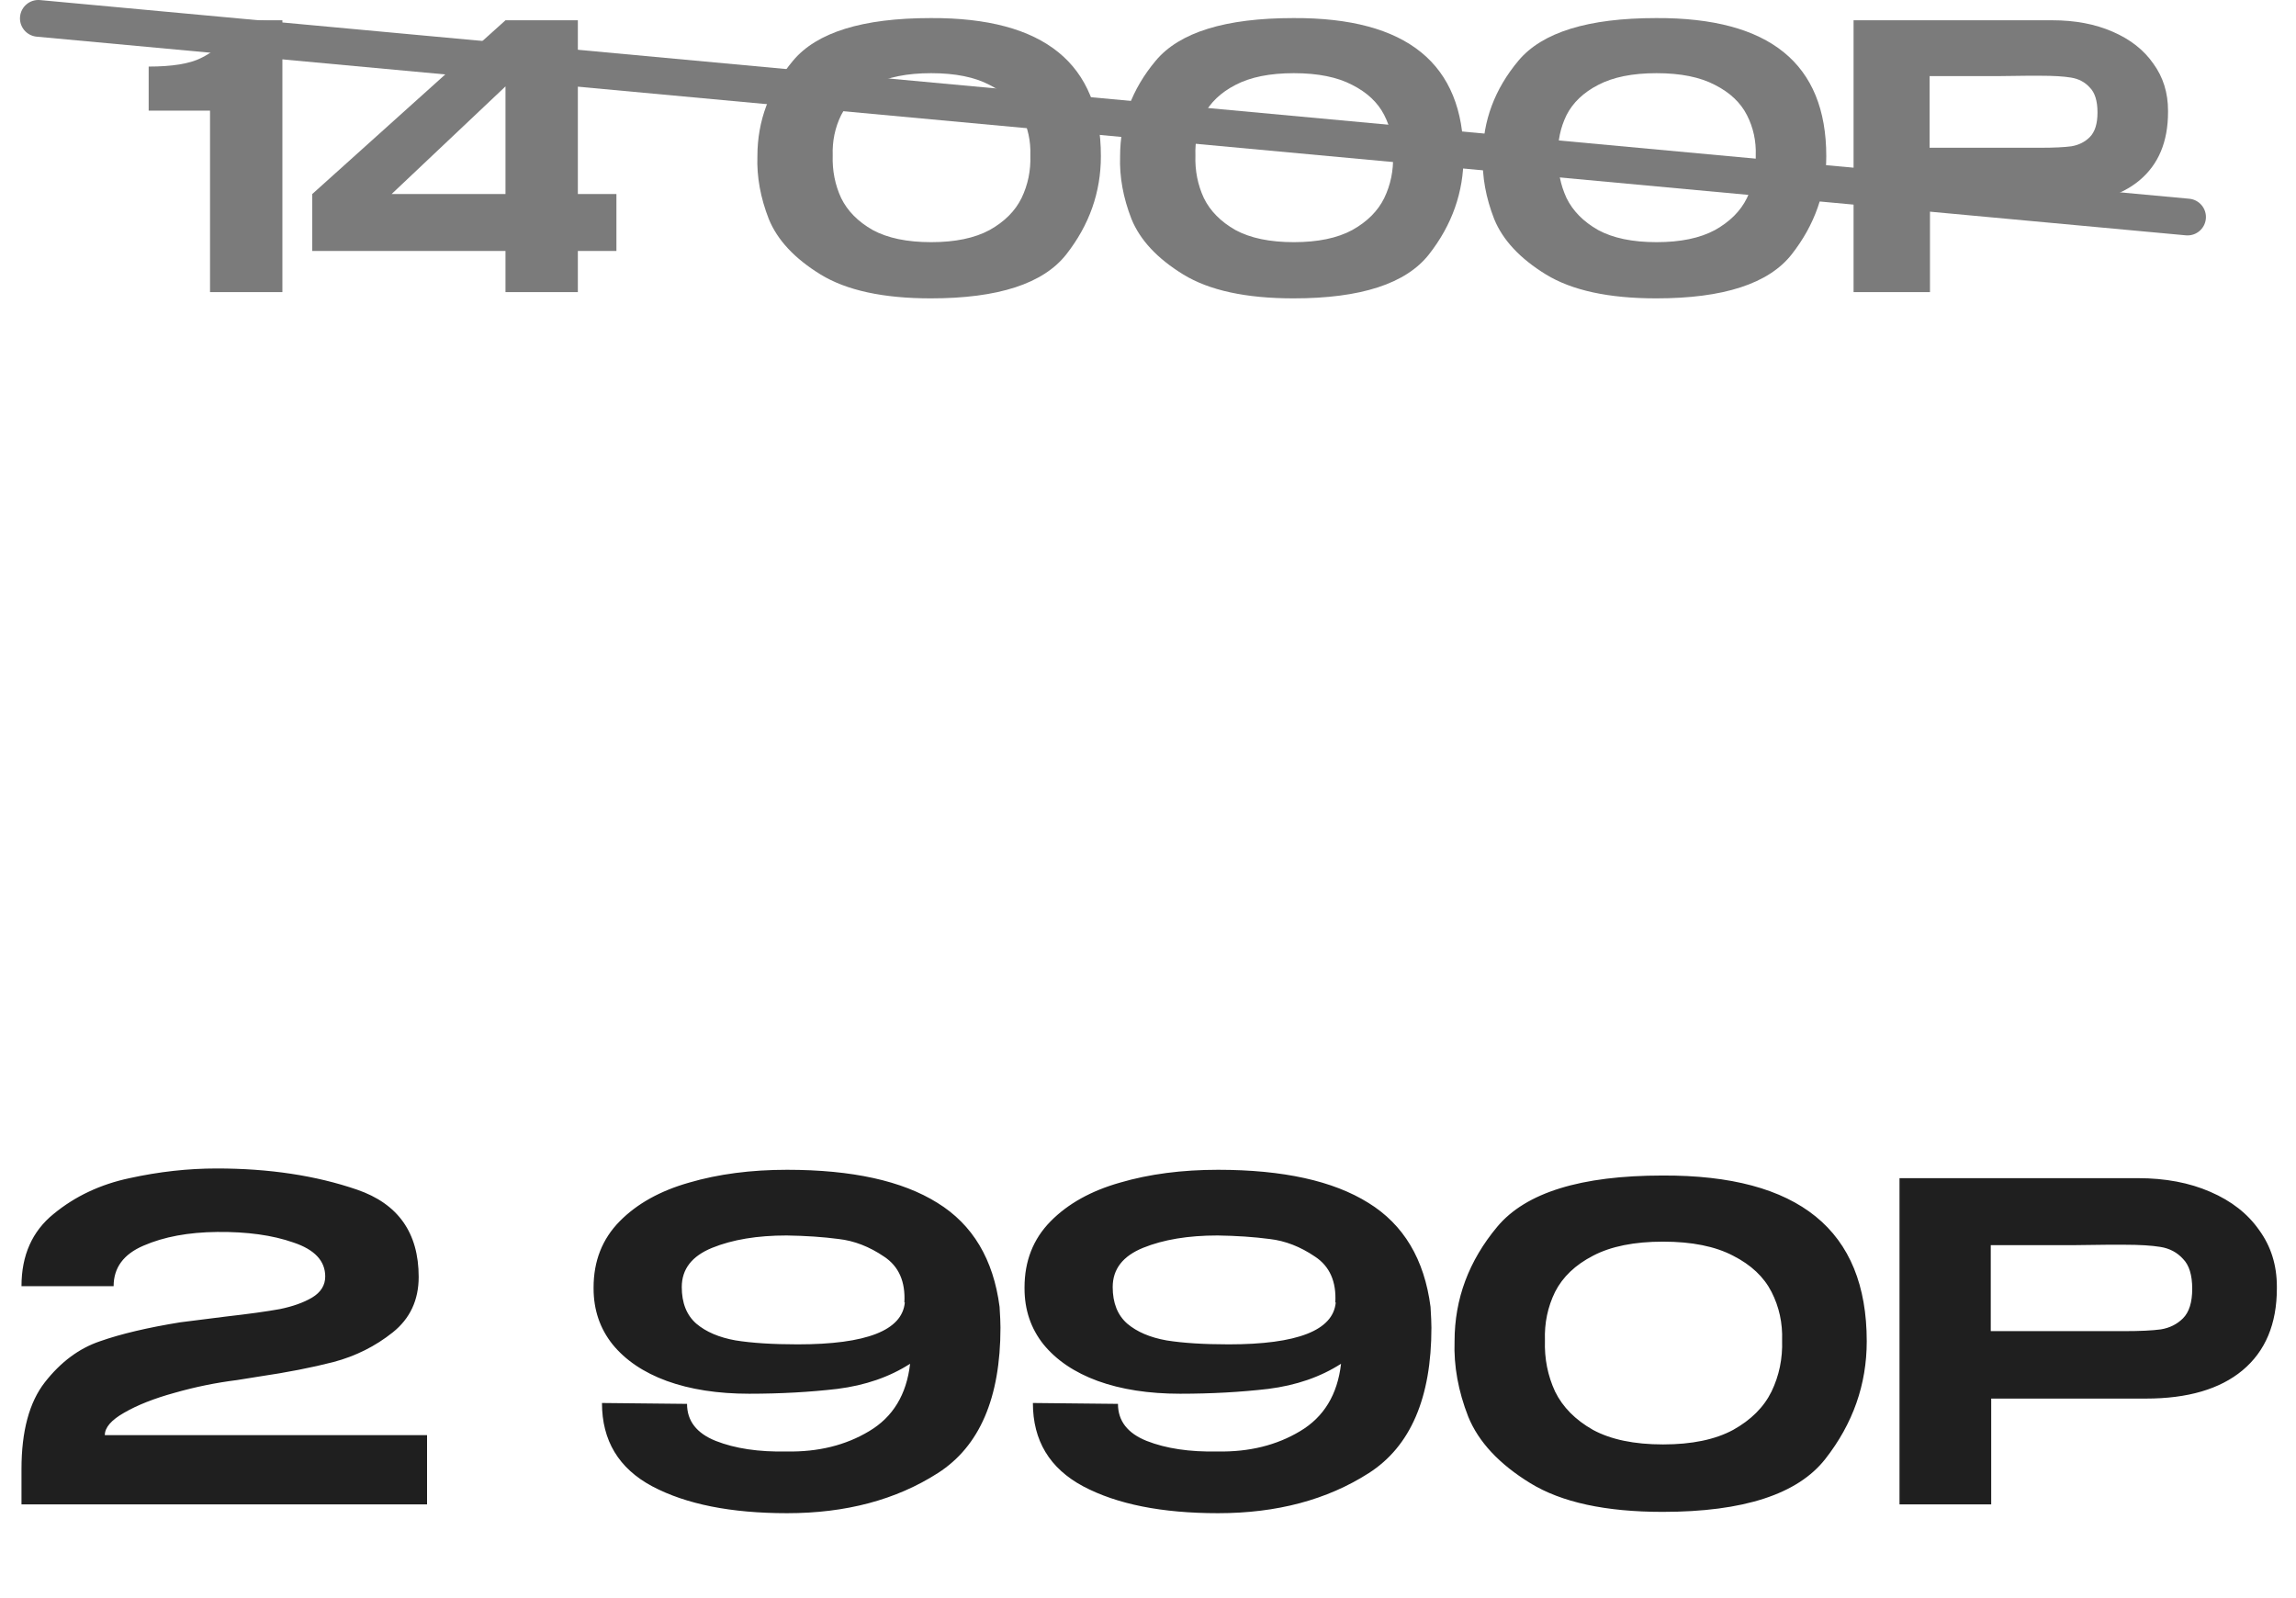
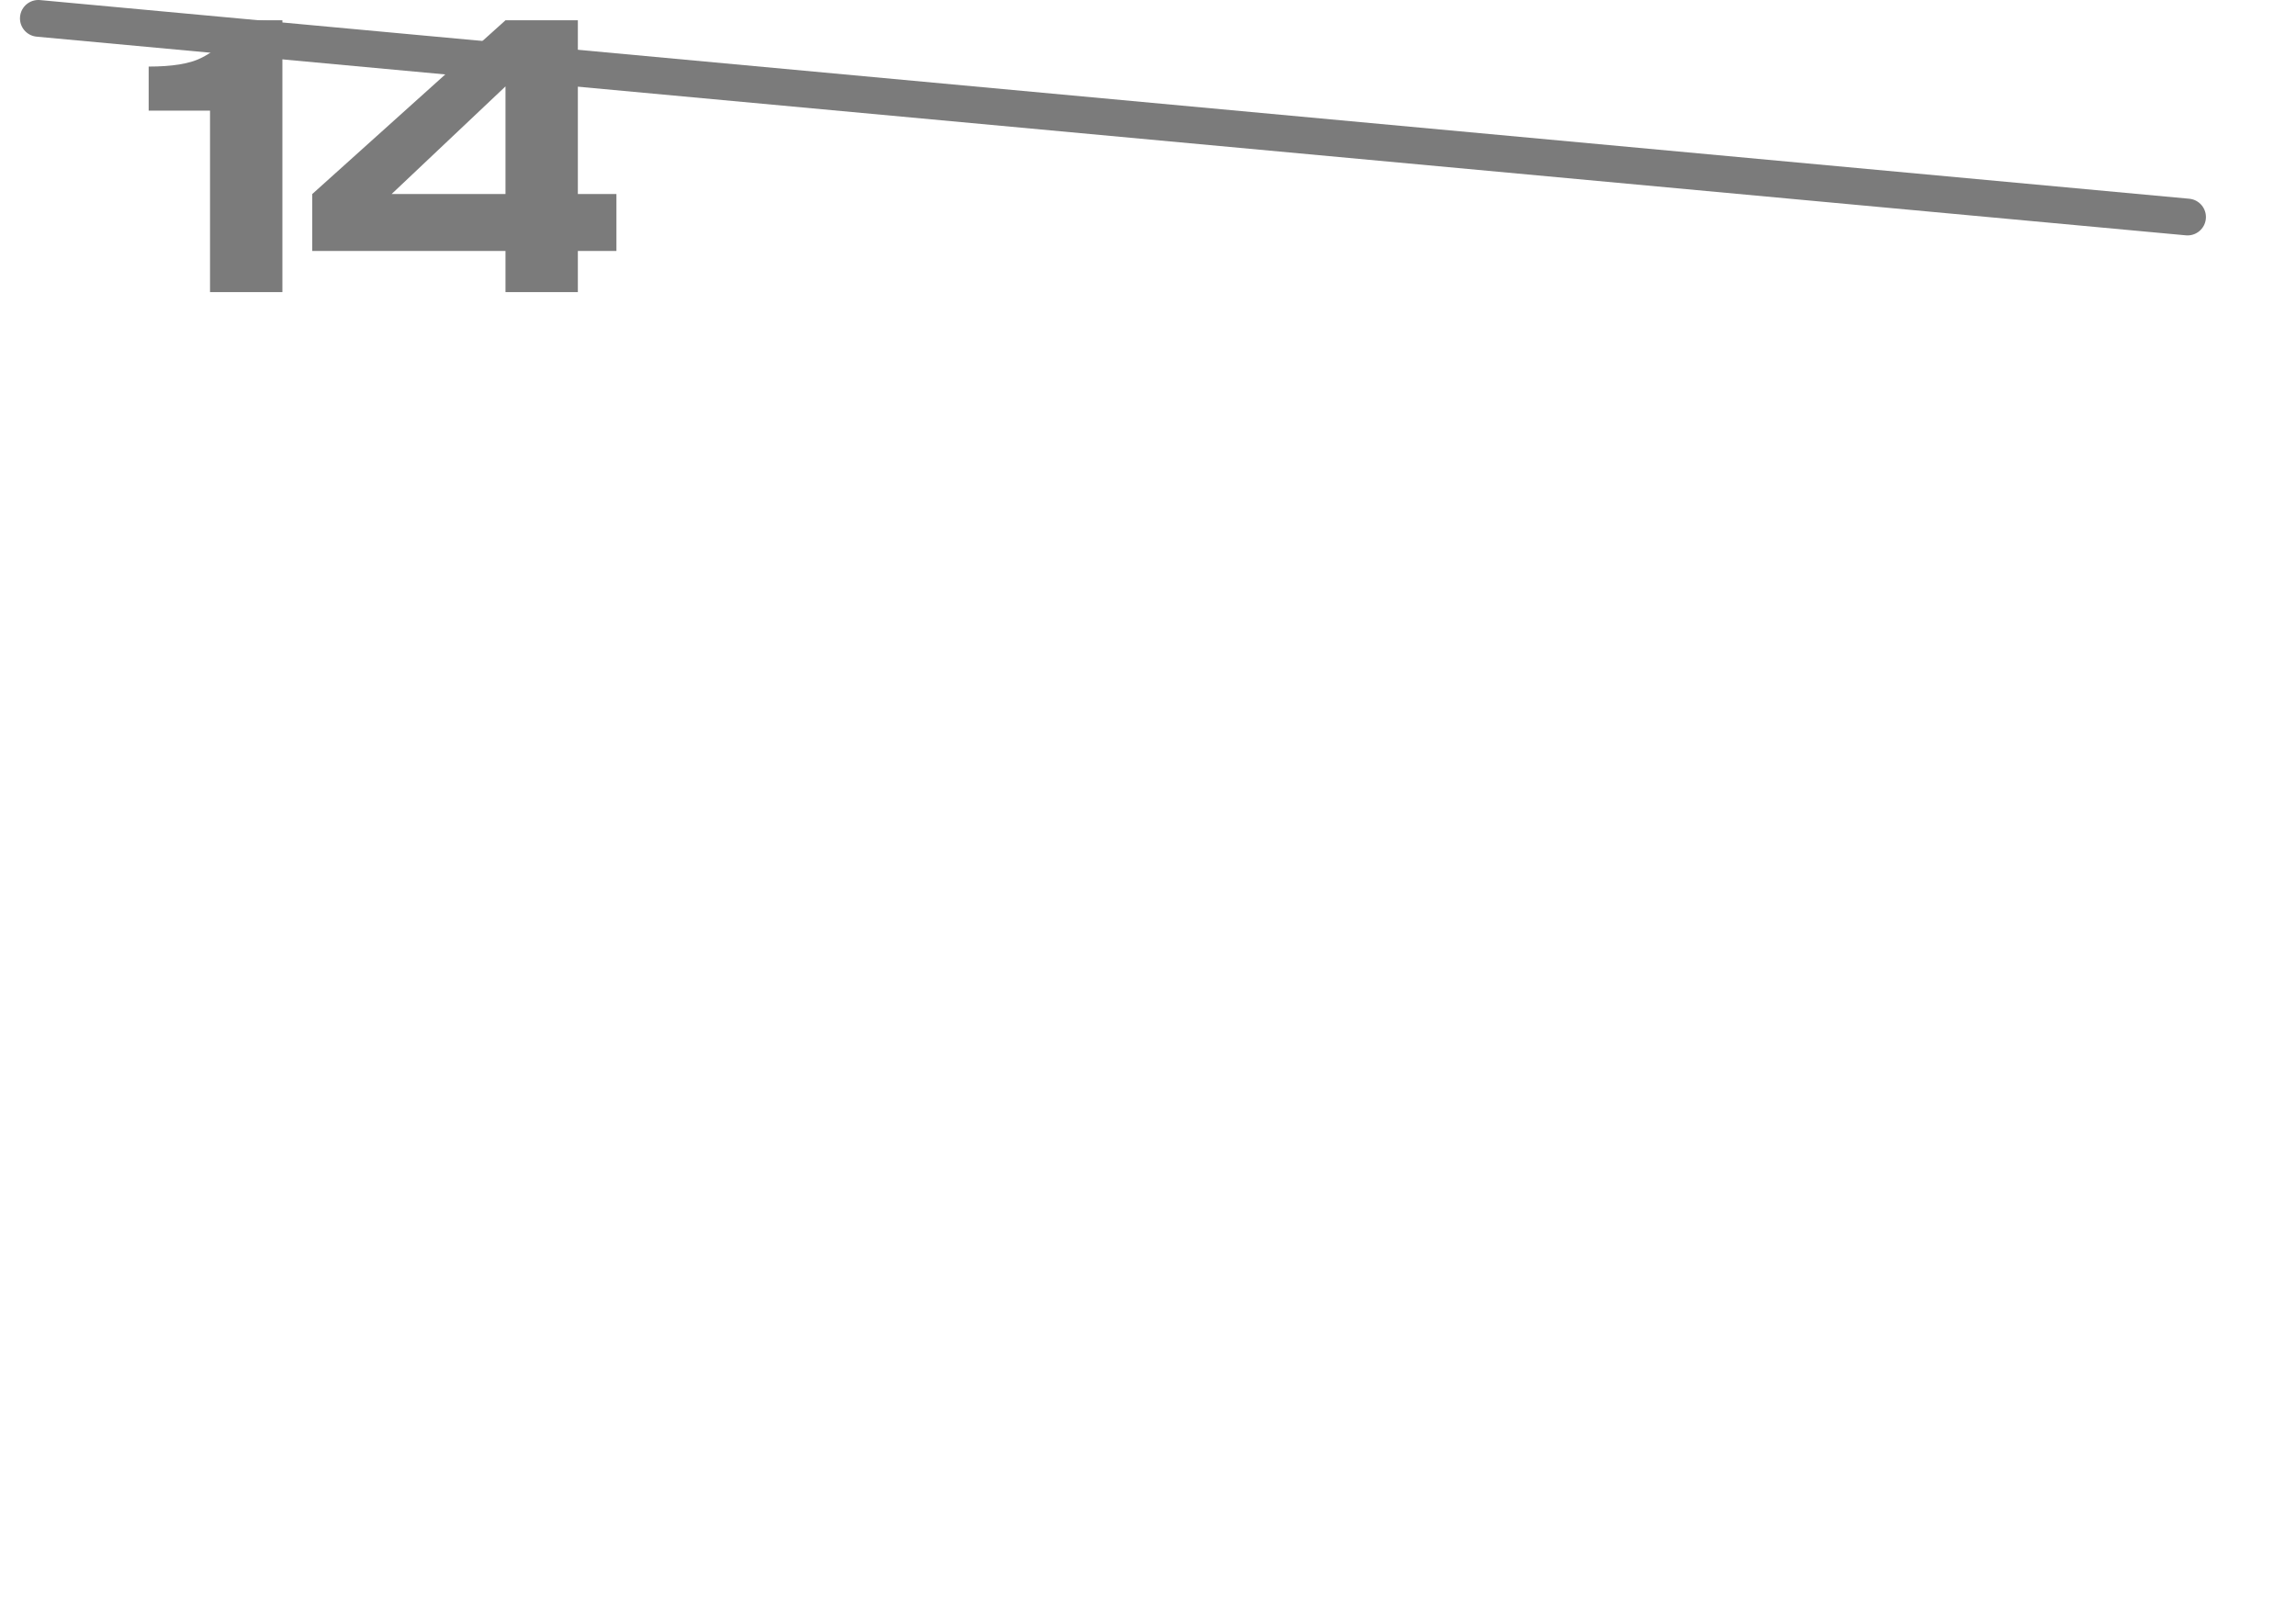
<svg xmlns="http://www.w3.org/2000/svg" width="125" height="87" viewBox="0 0 125 87" fill="none">
-   <path d="M23.25 78.135V81.903H1.17V79.983C1.17 77.919 1.594 76.343 2.442 75.255C3.306 74.151 4.306 73.407 5.442 73.023C6.578 72.623 8.034 72.279 9.81 71.991C10.29 71.927 11.114 71.823 12.282 71.679C13.546 71.535 14.53 71.399 15.234 71.271C15.938 71.127 16.522 70.919 16.986 70.647C17.466 70.359 17.706 69.975 17.706 69.495C17.706 68.647 17.13 68.031 15.978 67.647C14.842 67.247 13.458 67.055 11.826 67.071C10.258 67.087 8.922 67.335 7.818 67.815C6.73 68.279 6.186 69.015 6.186 70.023H1.17C1.17 68.343 1.754 67.031 2.922 66.087C4.09 65.127 5.466 64.479 7.05 64.143C8.65 63.791 10.234 63.615 11.802 63.615C14.65 63.615 17.194 63.999 19.434 64.767C21.674 65.535 22.794 67.119 22.794 69.519C22.794 70.783 22.322 71.791 21.378 72.543C20.434 73.295 19.362 73.831 18.162 74.151C16.978 74.455 15.626 74.719 14.106 74.943C13.402 75.055 13.002 75.119 12.906 75.135C11.754 75.279 10.618 75.511 9.498 75.831C8.394 76.135 7.482 76.495 6.762 76.911C6.058 77.311 5.706 77.719 5.706 78.135H23.25ZM54.42 71.151C54.453 71.663 54.468 72.039 54.468 72.279C54.468 76.103 53.333 78.743 51.06 80.199C48.788 81.655 46.053 82.383 42.852 82.383C39.797 82.383 37.349 81.895 35.508 80.919C33.684 79.943 32.773 78.431 32.773 76.383L37.404 76.431C37.404 77.359 37.925 78.031 38.965 78.447C40.02 78.863 41.309 79.055 42.828 79.023C44.541 79.055 46.036 78.687 47.316 77.919C48.612 77.151 49.356 75.927 49.548 74.247C48.428 74.967 47.108 75.423 45.589 75.615C44.084 75.791 42.484 75.879 40.788 75.879C39.077 75.879 37.581 75.647 36.3 75.183C35.036 74.719 34.053 74.055 33.349 73.191C32.66 72.327 32.316 71.311 32.316 70.143V70.119V70.095C32.316 68.655 32.788 67.455 33.733 66.495C34.676 65.535 35.941 64.831 37.525 64.383C39.108 63.919 40.885 63.687 42.852 63.687C46.389 63.687 49.117 64.287 51.036 65.487C52.956 66.671 54.084 68.559 54.42 71.151ZM43.428 73.191C47.172 73.191 49.117 72.431 49.261 70.911H49.236C49.3 69.775 48.932 68.943 48.133 68.415C47.333 67.871 46.508 67.551 45.66 67.455C44.812 67.343 43.868 67.279 42.828 67.263C41.228 67.263 39.877 67.487 38.773 67.935C37.669 68.383 37.117 69.095 37.117 70.071C37.117 70.935 37.38 71.599 37.908 72.063C38.437 72.511 39.148 72.815 40.044 72.975C40.941 73.119 42.069 73.191 43.428 73.191ZM77.882 71.151C77.913 71.663 77.93 72.039 77.93 72.279C77.93 76.103 76.793 78.743 74.522 80.199C72.249 81.655 69.513 82.383 66.314 82.383C63.258 82.383 60.809 81.895 58.969 80.919C57.145 79.943 56.233 78.431 56.233 76.383L60.865 76.431C60.865 77.359 61.386 78.031 62.425 78.447C63.481 78.863 64.769 79.055 66.29 79.023C68.001 79.055 69.498 78.687 70.778 77.919C72.073 77.151 72.817 75.927 73.01 74.247C71.889 74.967 70.57 75.423 69.049 75.615C67.546 75.791 65.945 75.879 64.249 75.879C62.538 75.879 61.041 75.647 59.761 75.183C58.498 74.719 57.514 74.055 56.809 73.191C56.121 72.327 55.778 71.311 55.778 70.143V70.119V70.095C55.778 68.655 56.249 67.455 57.194 66.495C58.138 65.535 59.401 64.831 60.986 64.383C62.569 63.919 64.346 63.687 66.314 63.687C69.85 63.687 72.578 64.287 74.498 65.487C76.418 66.671 77.546 68.559 77.882 71.151ZM66.889 73.191C70.633 73.191 72.578 72.431 72.722 70.911H72.698C72.761 69.775 72.394 68.943 71.594 68.415C70.793 67.871 69.969 67.551 69.121 67.455C68.273 67.343 67.329 67.279 66.29 67.263C64.689 67.263 63.337 67.487 62.233 67.935C61.13 68.383 60.578 69.095 60.578 70.071C60.578 70.935 60.842 71.599 61.37 72.063C61.898 72.511 62.609 72.815 63.505 72.975C64.401 73.119 65.529 73.191 66.889 73.191ZM90.518 63.999C97.926 63.967 101.63 66.975 101.63 73.023C101.63 75.375 100.878 77.511 99.374 79.431C97.87 81.351 94.918 82.311 90.518 82.311C87.414 82.311 85.014 81.791 83.318 80.751C81.622 79.711 80.494 78.503 79.934 77.127C79.39 75.735 79.142 74.367 79.19 73.023C79.19 70.719 79.966 68.639 81.518 66.783C83.07 64.927 86.07 63.999 90.518 63.999ZM90.542 78.639C92.11 78.639 93.382 78.375 94.358 77.847C95.334 77.303 96.03 76.607 96.446 75.759C96.862 74.895 97.054 73.967 97.022 72.975C97.054 72.031 96.862 71.151 96.446 70.335C96.03 69.519 95.334 68.863 94.358 68.367C93.382 67.855 92.11 67.599 90.542 67.599C88.974 67.599 87.702 67.855 86.726 68.367C85.766 68.863 85.078 69.519 84.662 70.335C84.262 71.151 84.078 72.031 84.11 72.975C84.078 73.967 84.262 74.895 84.662 75.759C85.078 76.607 85.766 77.303 86.726 77.847C87.702 78.375 88.974 78.639 90.542 78.639ZM116.398 64.143C117.886 64.143 119.198 64.391 120.334 64.887C121.486 65.383 122.374 66.079 122.998 66.975C123.638 67.855 123.958 68.879 123.958 70.047V70.143C123.958 72.079 123.334 73.567 122.086 74.607C120.854 75.631 119.102 76.143 116.83 76.143H108.406V81.903H103.414V64.143H116.398ZM115.63 72.471C116.51 72.471 117.182 72.439 117.646 72.375C118.126 72.295 118.526 72.095 118.846 71.775C119.182 71.439 119.35 70.903 119.35 70.167C119.35 69.415 119.182 68.871 118.846 68.535C118.526 68.183 118.118 67.967 117.622 67.887C117.142 67.807 116.478 67.767 115.63 67.767H114.742C114.374 67.767 113.734 67.775 112.822 67.791C111.926 67.791 110.446 67.791 108.382 67.791V72.471H115.606H115.63Z" fill="#1F1F1F" />
  <path d="M15.374 1.104V15.904H11.434V6.024H8.094V3.624C9.374 3.624 10.32 3.47 10.934 3.164C11.56 2.857 11.94 2.53 12.074 2.184C12.22 1.824 12.294 1.464 12.294 1.104H15.374Z" fill="#7B7B7B" />
  <path d="M31.46 10.564H33.56V13.664H31.46V15.904H27.52V13.664H17V10.564L27.52 1.104H31.46V10.564ZM27.52 4.704L21.32 10.564H27.52V4.704Z" fill="#7B7B7B" />
-   <path d="M50.675 0.984C56.848 0.957 59.935 3.464 59.935 8.504C59.935 10.464 59.308 12.244 58.055 13.844C56.802 15.444 54.342 16.244 50.675 16.244C48.088 16.244 46.088 15.81 44.675 14.944C43.262 14.077 42.322 13.07 41.855 11.924C41.402 10.764 41.195 9.624 41.235 8.504C41.235 6.584 41.882 4.85 43.175 3.304C44.468 1.757 46.968 0.984 50.675 0.984ZM50.695 13.184C52.002 13.184 53.062 12.964 53.875 12.524C54.688 12.07 55.268 11.49 55.615 10.784C55.962 10.064 56.122 9.29 56.095 8.464C56.122 7.677 55.962 6.944 55.615 6.264C55.268 5.584 54.688 5.037 53.875 4.624C53.062 4.197 52.002 3.984 50.695 3.984C49.388 3.984 48.328 4.197 47.515 4.624C46.715 5.037 46.142 5.584 45.795 6.264C45.462 6.944 45.308 7.677 45.335 8.464C45.308 9.29 45.462 10.064 45.795 10.784C46.142 11.49 46.715 12.07 47.515 12.524C48.328 12.964 49.388 13.184 50.695 13.184Z" fill="#7B7B7B" />
-   <path d="M70.421 0.984C76.594 0.957 79.681 3.464 79.681 8.504C79.681 10.464 79.054 12.244 77.801 13.844C76.548 15.444 74.088 16.244 70.421 16.244C67.834 16.244 65.834 15.81 64.421 14.944C63.008 14.077 62.068 13.07 61.601 11.924C61.148 10.764 60.941 9.624 60.981 8.504C60.981 6.584 61.628 4.85 62.921 3.304C64.214 1.757 66.714 0.984 70.421 0.984ZM70.441 13.184C71.748 13.184 72.808 12.964 73.621 12.524C74.434 12.07 75.014 11.49 75.361 10.784C75.708 10.064 75.868 9.29 75.841 8.464C75.868 7.677 75.708 6.944 75.361 6.264C75.014 5.584 74.434 5.037 73.621 4.624C72.808 4.197 71.748 3.984 70.441 3.984C69.134 3.984 68.074 4.197 67.261 4.624C66.461 5.037 65.888 5.584 65.541 6.264C65.208 6.944 65.054 7.677 65.081 8.464C65.054 9.29 65.208 10.064 65.541 10.784C65.888 11.49 66.461 12.07 67.261 12.524C68.074 12.964 69.134 13.184 70.441 13.184Z" fill="#7B7B7B" />
-   <path d="M90.167 0.984C96.341 0.957 99.427 3.464 99.427 8.504C99.427 10.464 98.8 12.244 97.547 13.844C96.294 15.444 93.834 16.244 90.167 16.244C87.581 16.244 85.581 15.81 84.167 14.944C82.754 14.077 81.814 13.07 81.347 11.924C80.894 10.764 80.687 9.624 80.727 8.504C80.727 6.584 81.374 4.85 82.667 3.304C83.96 1.757 86.46 0.984 90.167 0.984ZM90.187 13.184C91.494 13.184 92.554 12.964 93.367 12.524C94.18 12.07 94.76 11.49 95.107 10.784C95.454 10.064 95.614 9.29 95.587 8.464C95.614 7.677 95.454 6.944 95.107 6.264C94.76 5.584 94.18 5.037 93.367 4.624C92.554 4.197 91.494 3.984 90.187 3.984C88.88 3.984 87.82 4.197 87.007 4.624C86.207 5.037 85.634 5.584 85.287 6.264C84.954 6.944 84.8 7.677 84.827 8.464C84.8 9.29 84.954 10.064 85.287 10.784C85.634 11.49 86.207 12.07 87.007 12.524C87.82 12.964 88.88 13.184 90.187 13.184Z" fill="#7B7B7B" />
-   <path d="M111.733 1.104C112.973 1.104 114.067 1.31 115.013 1.724C115.973 2.137 116.713 2.717 117.233 3.464C117.767 4.197 118.033 5.05 118.033 6.024V6.104C118.033 7.717 117.513 8.957 116.473 9.824C115.447 10.677 113.987 11.104 112.093 11.104H105.073V15.904H100.913V1.104H111.733ZM111.093 8.044C111.827 8.044 112.387 8.017 112.773 7.964C113.173 7.897 113.507 7.73 113.773 7.464C114.053 7.184 114.193 6.737 114.193 6.124C114.193 5.497 114.053 5.044 113.773 4.764C113.507 4.47 113.167 4.29 112.753 4.224C112.353 4.157 111.8 4.124 111.093 4.124H110.353C110.047 4.124 109.513 4.13 108.753 4.144C108.007 4.144 106.773 4.144 105.053 4.144V8.044H111.093Z" fill="#7B7B7B" />
  <path d="M119.188 10.82C119.738 10.871 120.143 11.358 120.092 11.908C120.041 12.458 119.554 12.863 119.004 12.812L1.996 1.996C1.446 1.945 1.041 1.458 1.092 0.908C1.143 0.358 1.63 -0.047 2.18 0.004L119.188 10.82Z" fill="#7B7B7B" />
</svg>